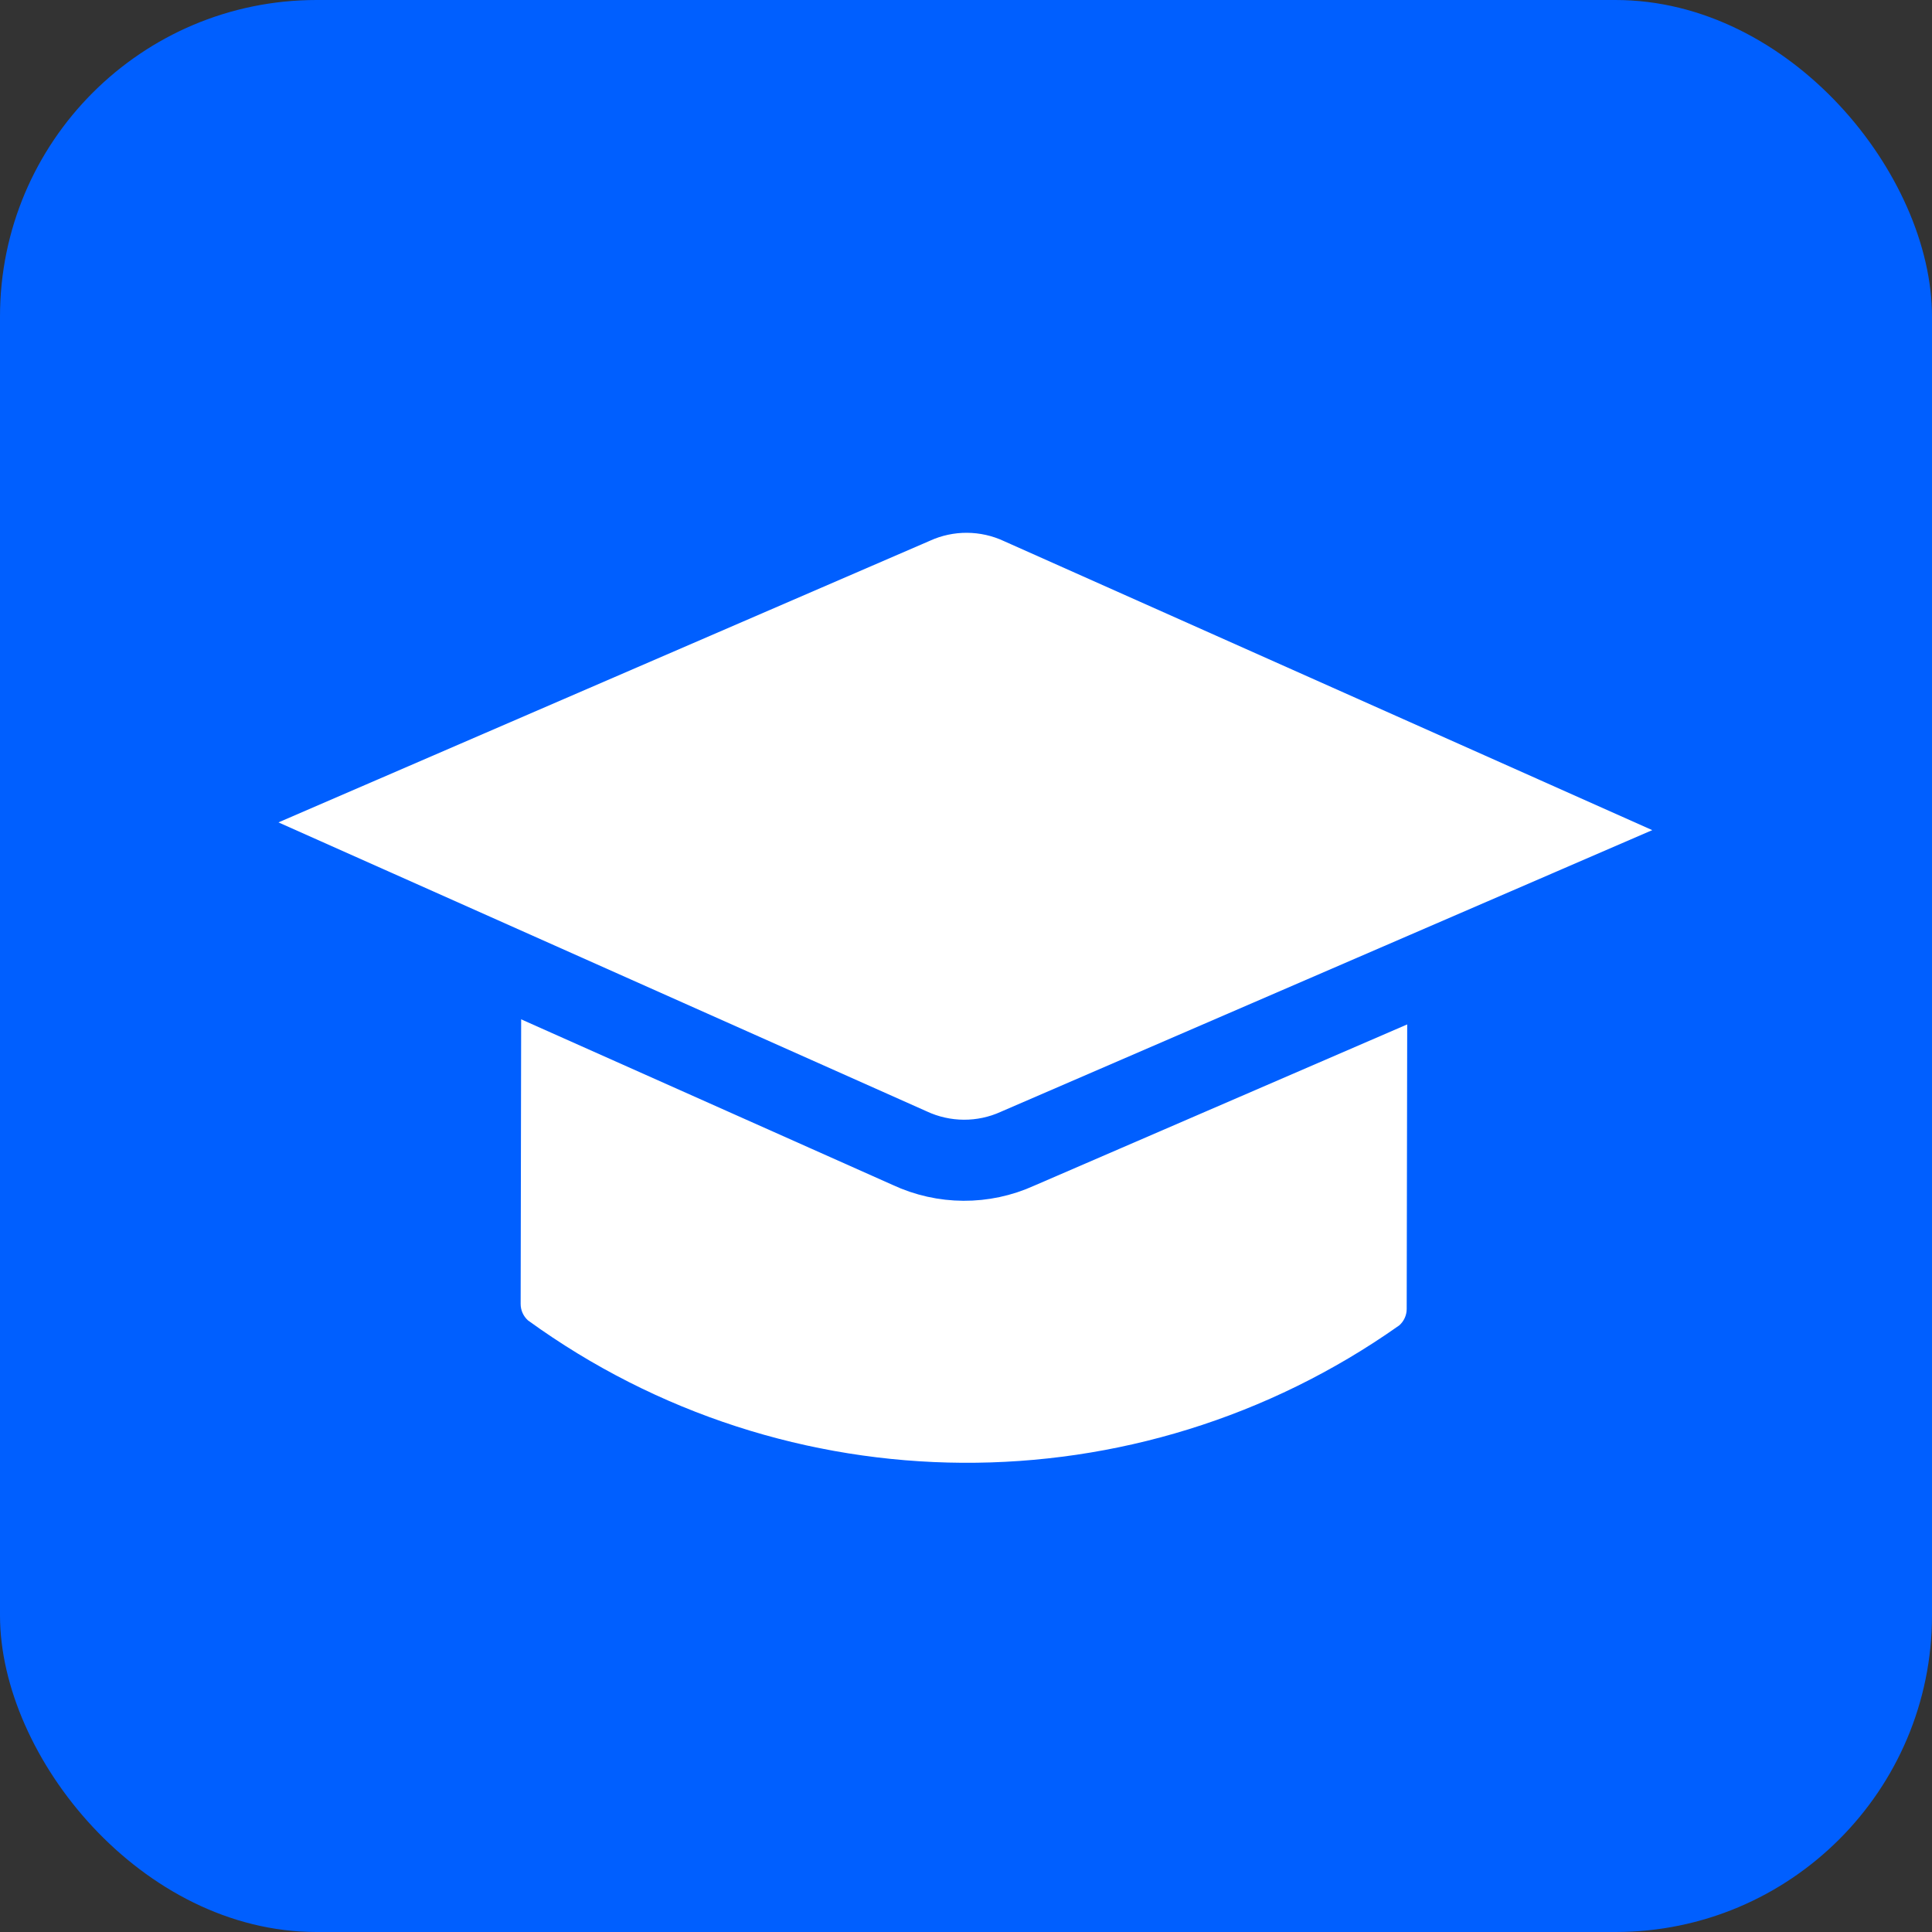
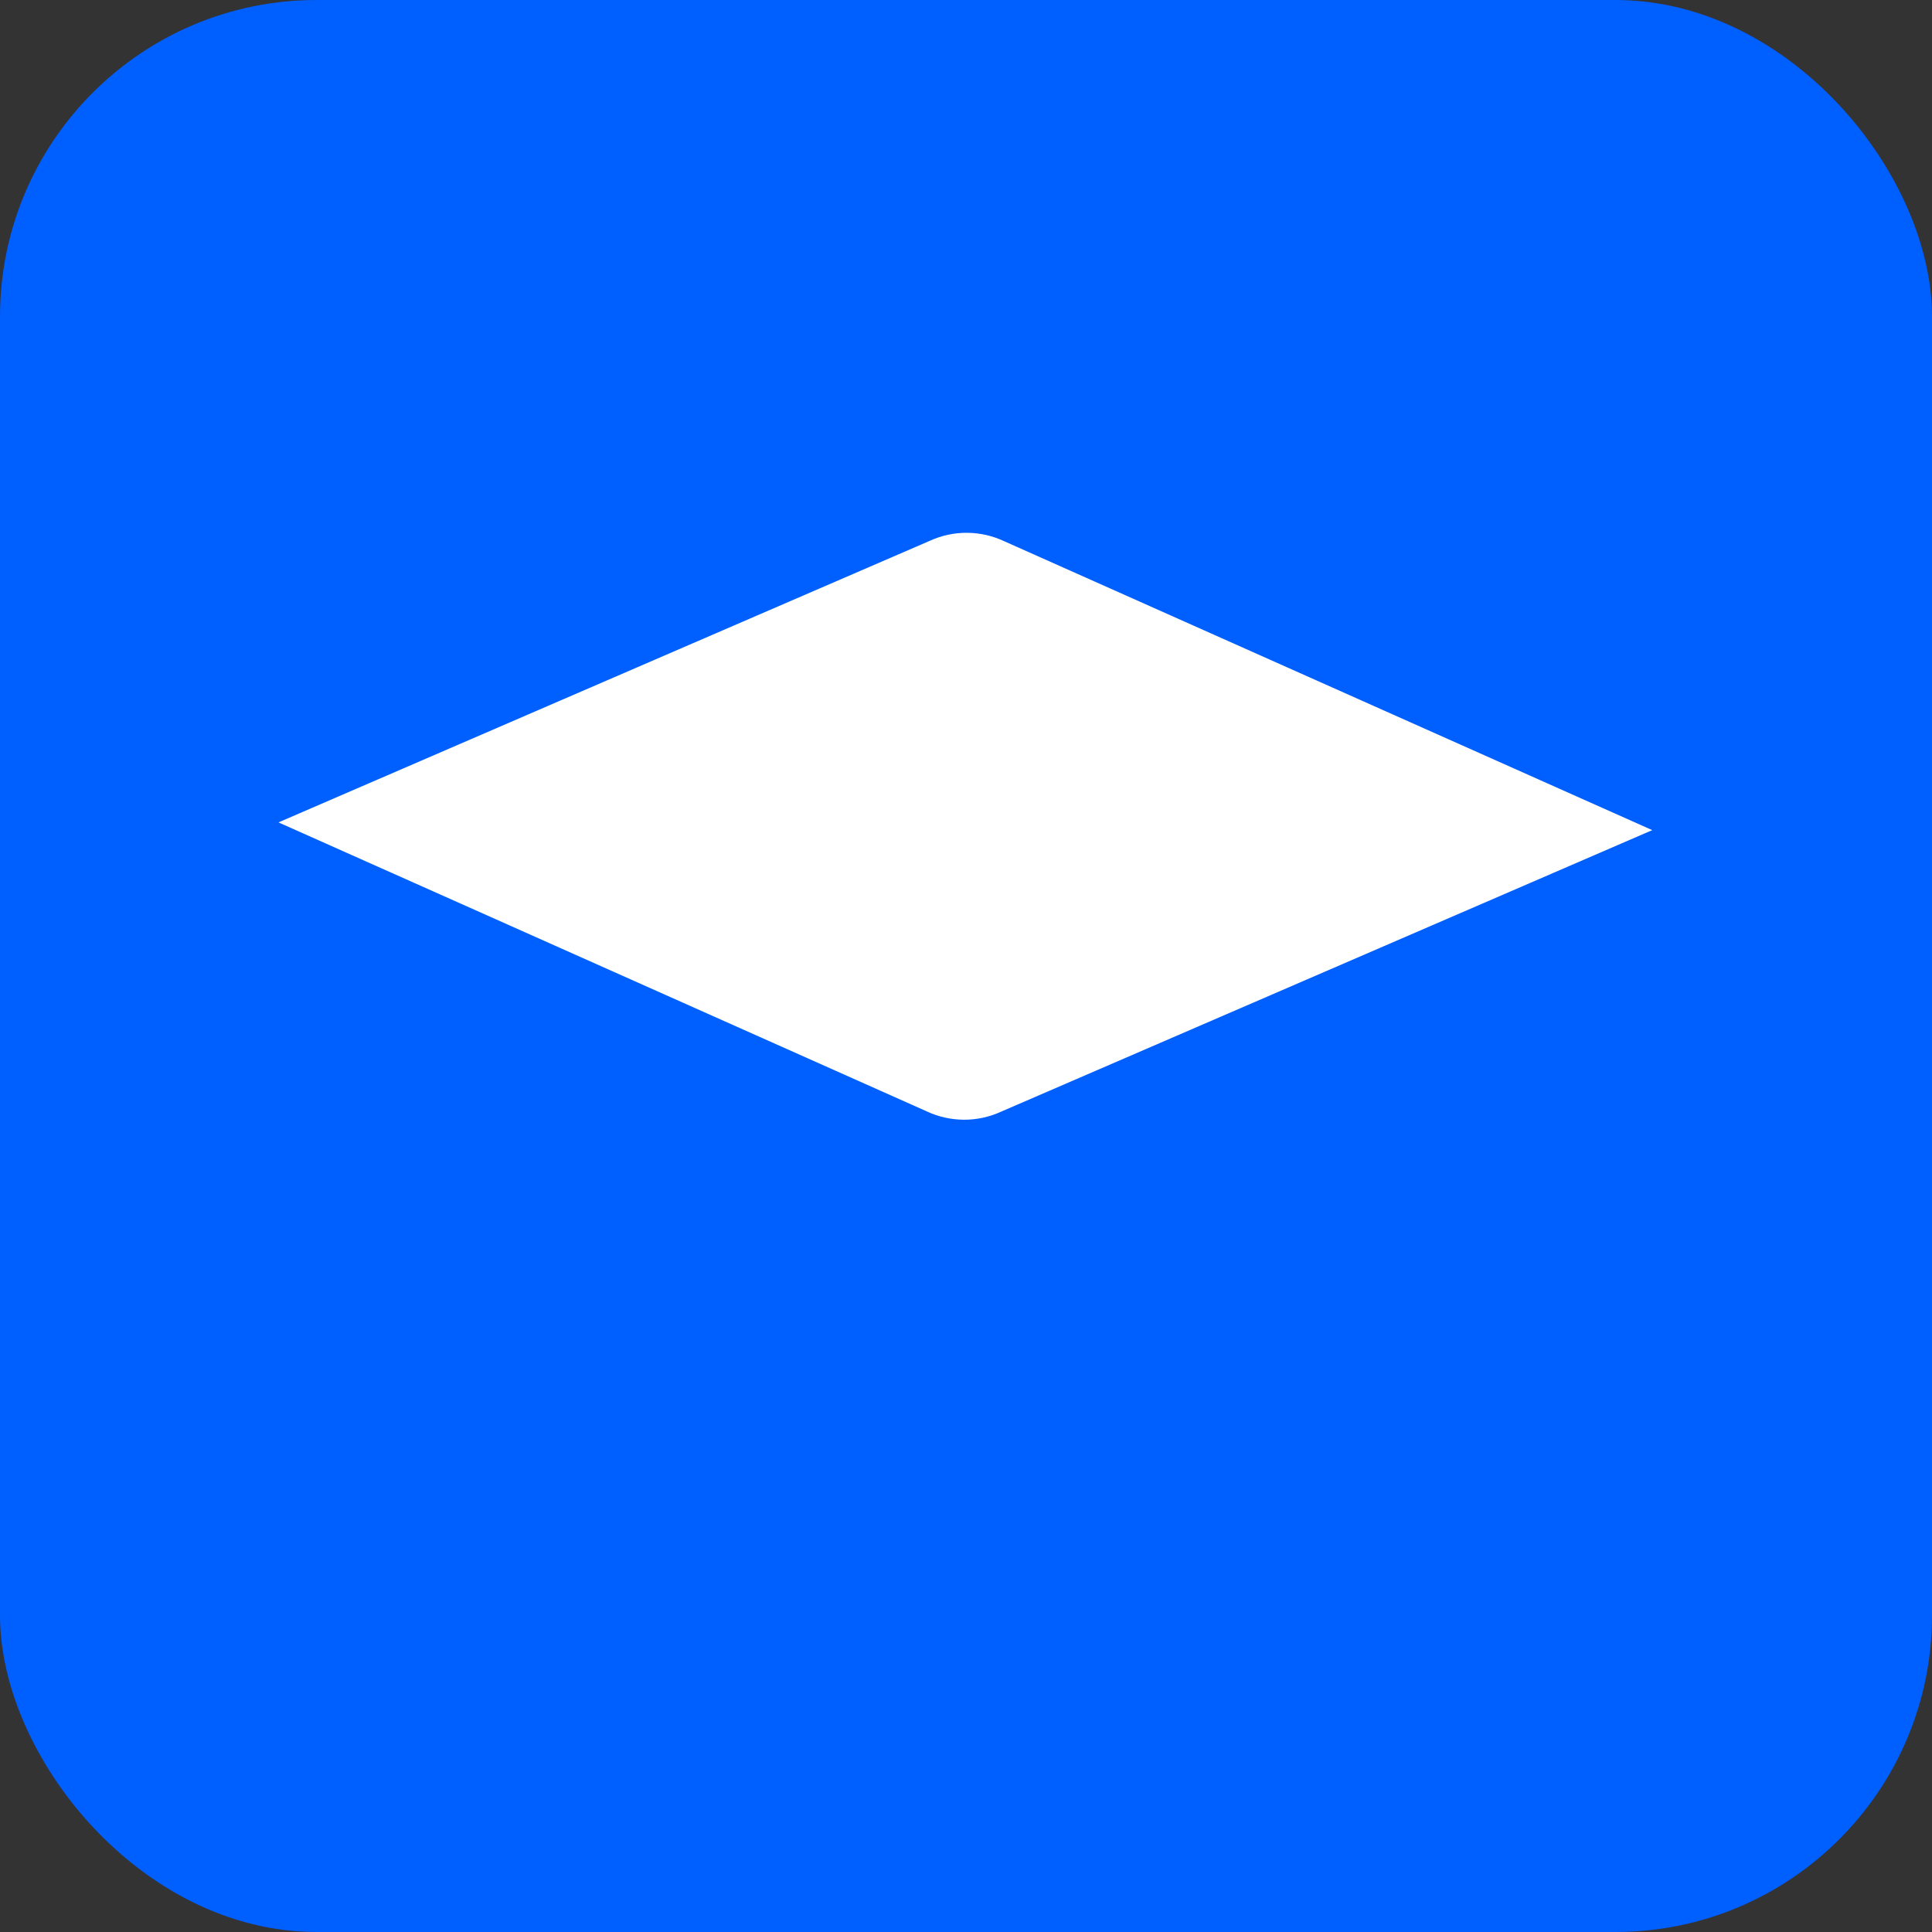
<svg xmlns="http://www.w3.org/2000/svg" id="Layer_1" viewBox="0 0 95.33 95.33">
  <rect x="0" y="0" width="95.33" height="95.33" fill="#333333" stroke="none" />
  <defs>
    <style>
      .cls-1, .cls-2 {
        fill: #fff;
      }

      .cls-3 {
        fill: #005fff;
      }

      .cls-2 {
        stroke: #005fff;
        stroke-linecap: round;
        stroke-linejoin: round;
        stroke-width: 4px;
      }
    </style>
  </defs>
  <rect class="cls-3" width="95.33" height="95.33" rx="15.62" ry="15.62" />
-   <path class="cls-1" d="M25.72,47.73l-.03,16.61c0,.31.13.6.36.81h0c12.78,9.27,30.05,9.38,42.96.27l.03-.02c.23-.2.37-.5.37-.81l.03-16.87" />
  <path class="cls-2" d="M50.21,56.68l35.69-15.43c.23-.1.23-.42,0-.53l-35.51-15.83c-1.69-.79-3.64-.8-5.33-.03l-35.69,15.43c-.23.1-.23.42,0,.53l35.51,15.83c1.69.79,3.64.8,5.33.03Z" />
</svg>